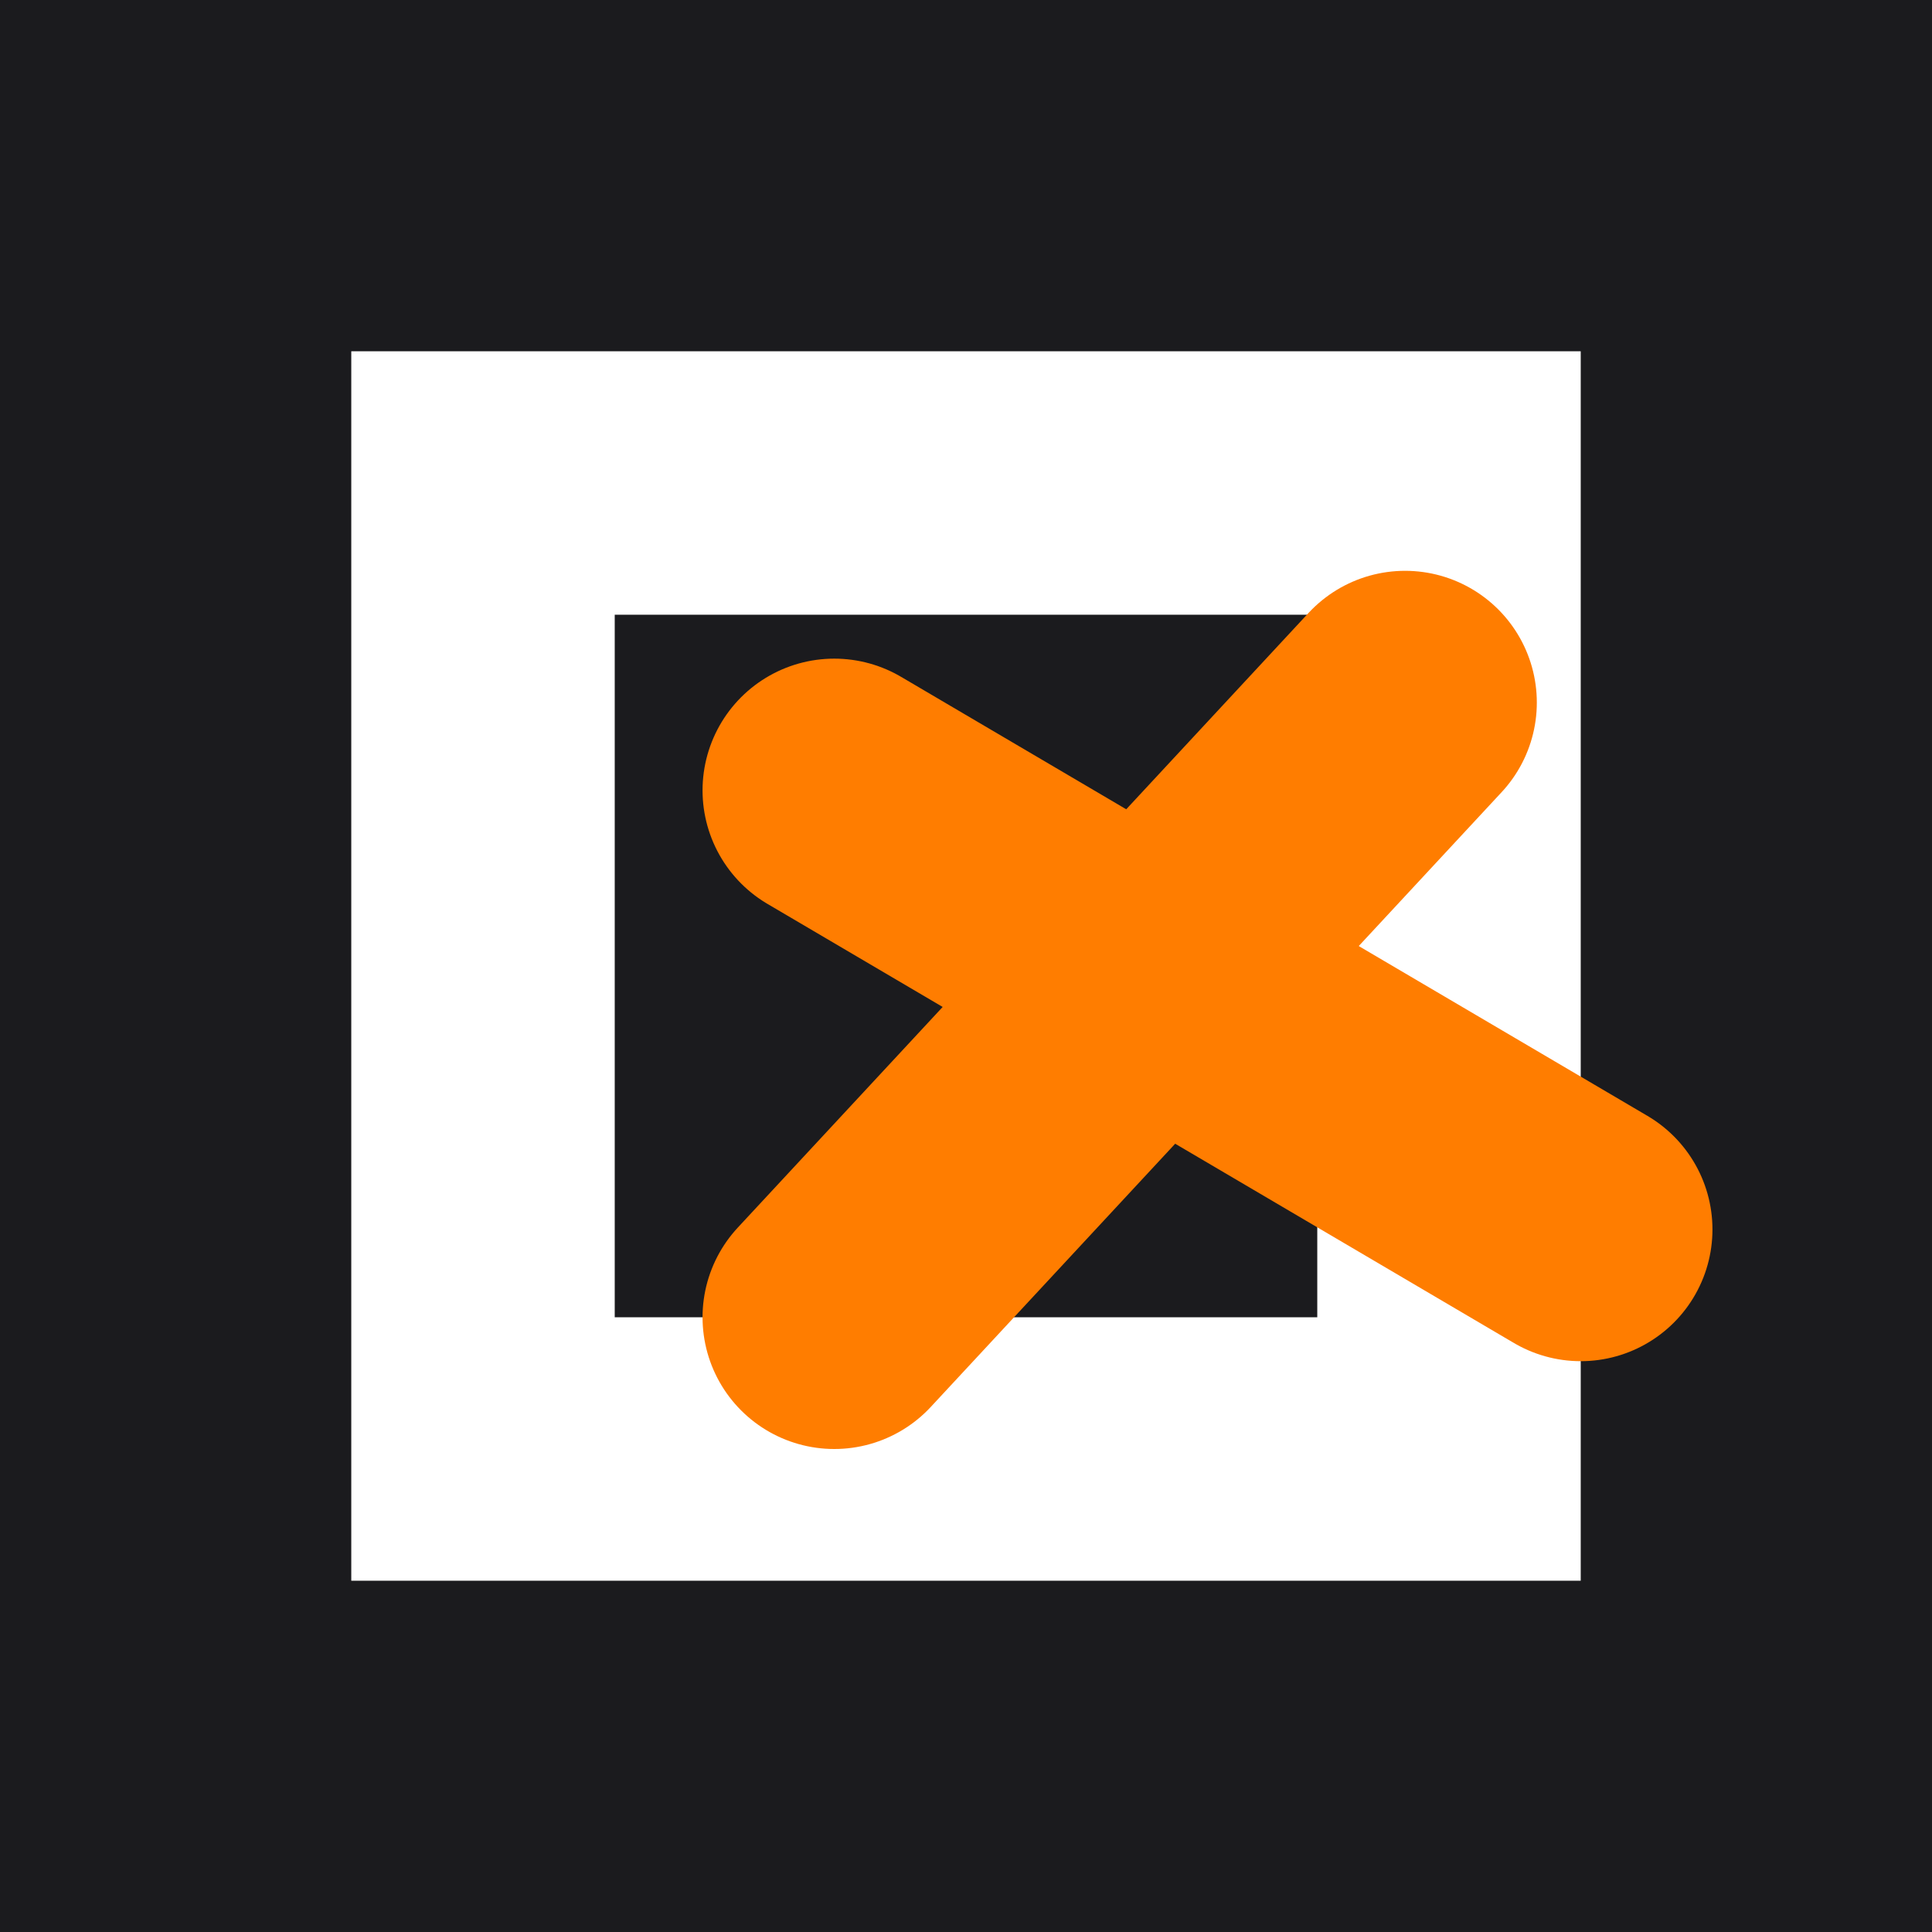
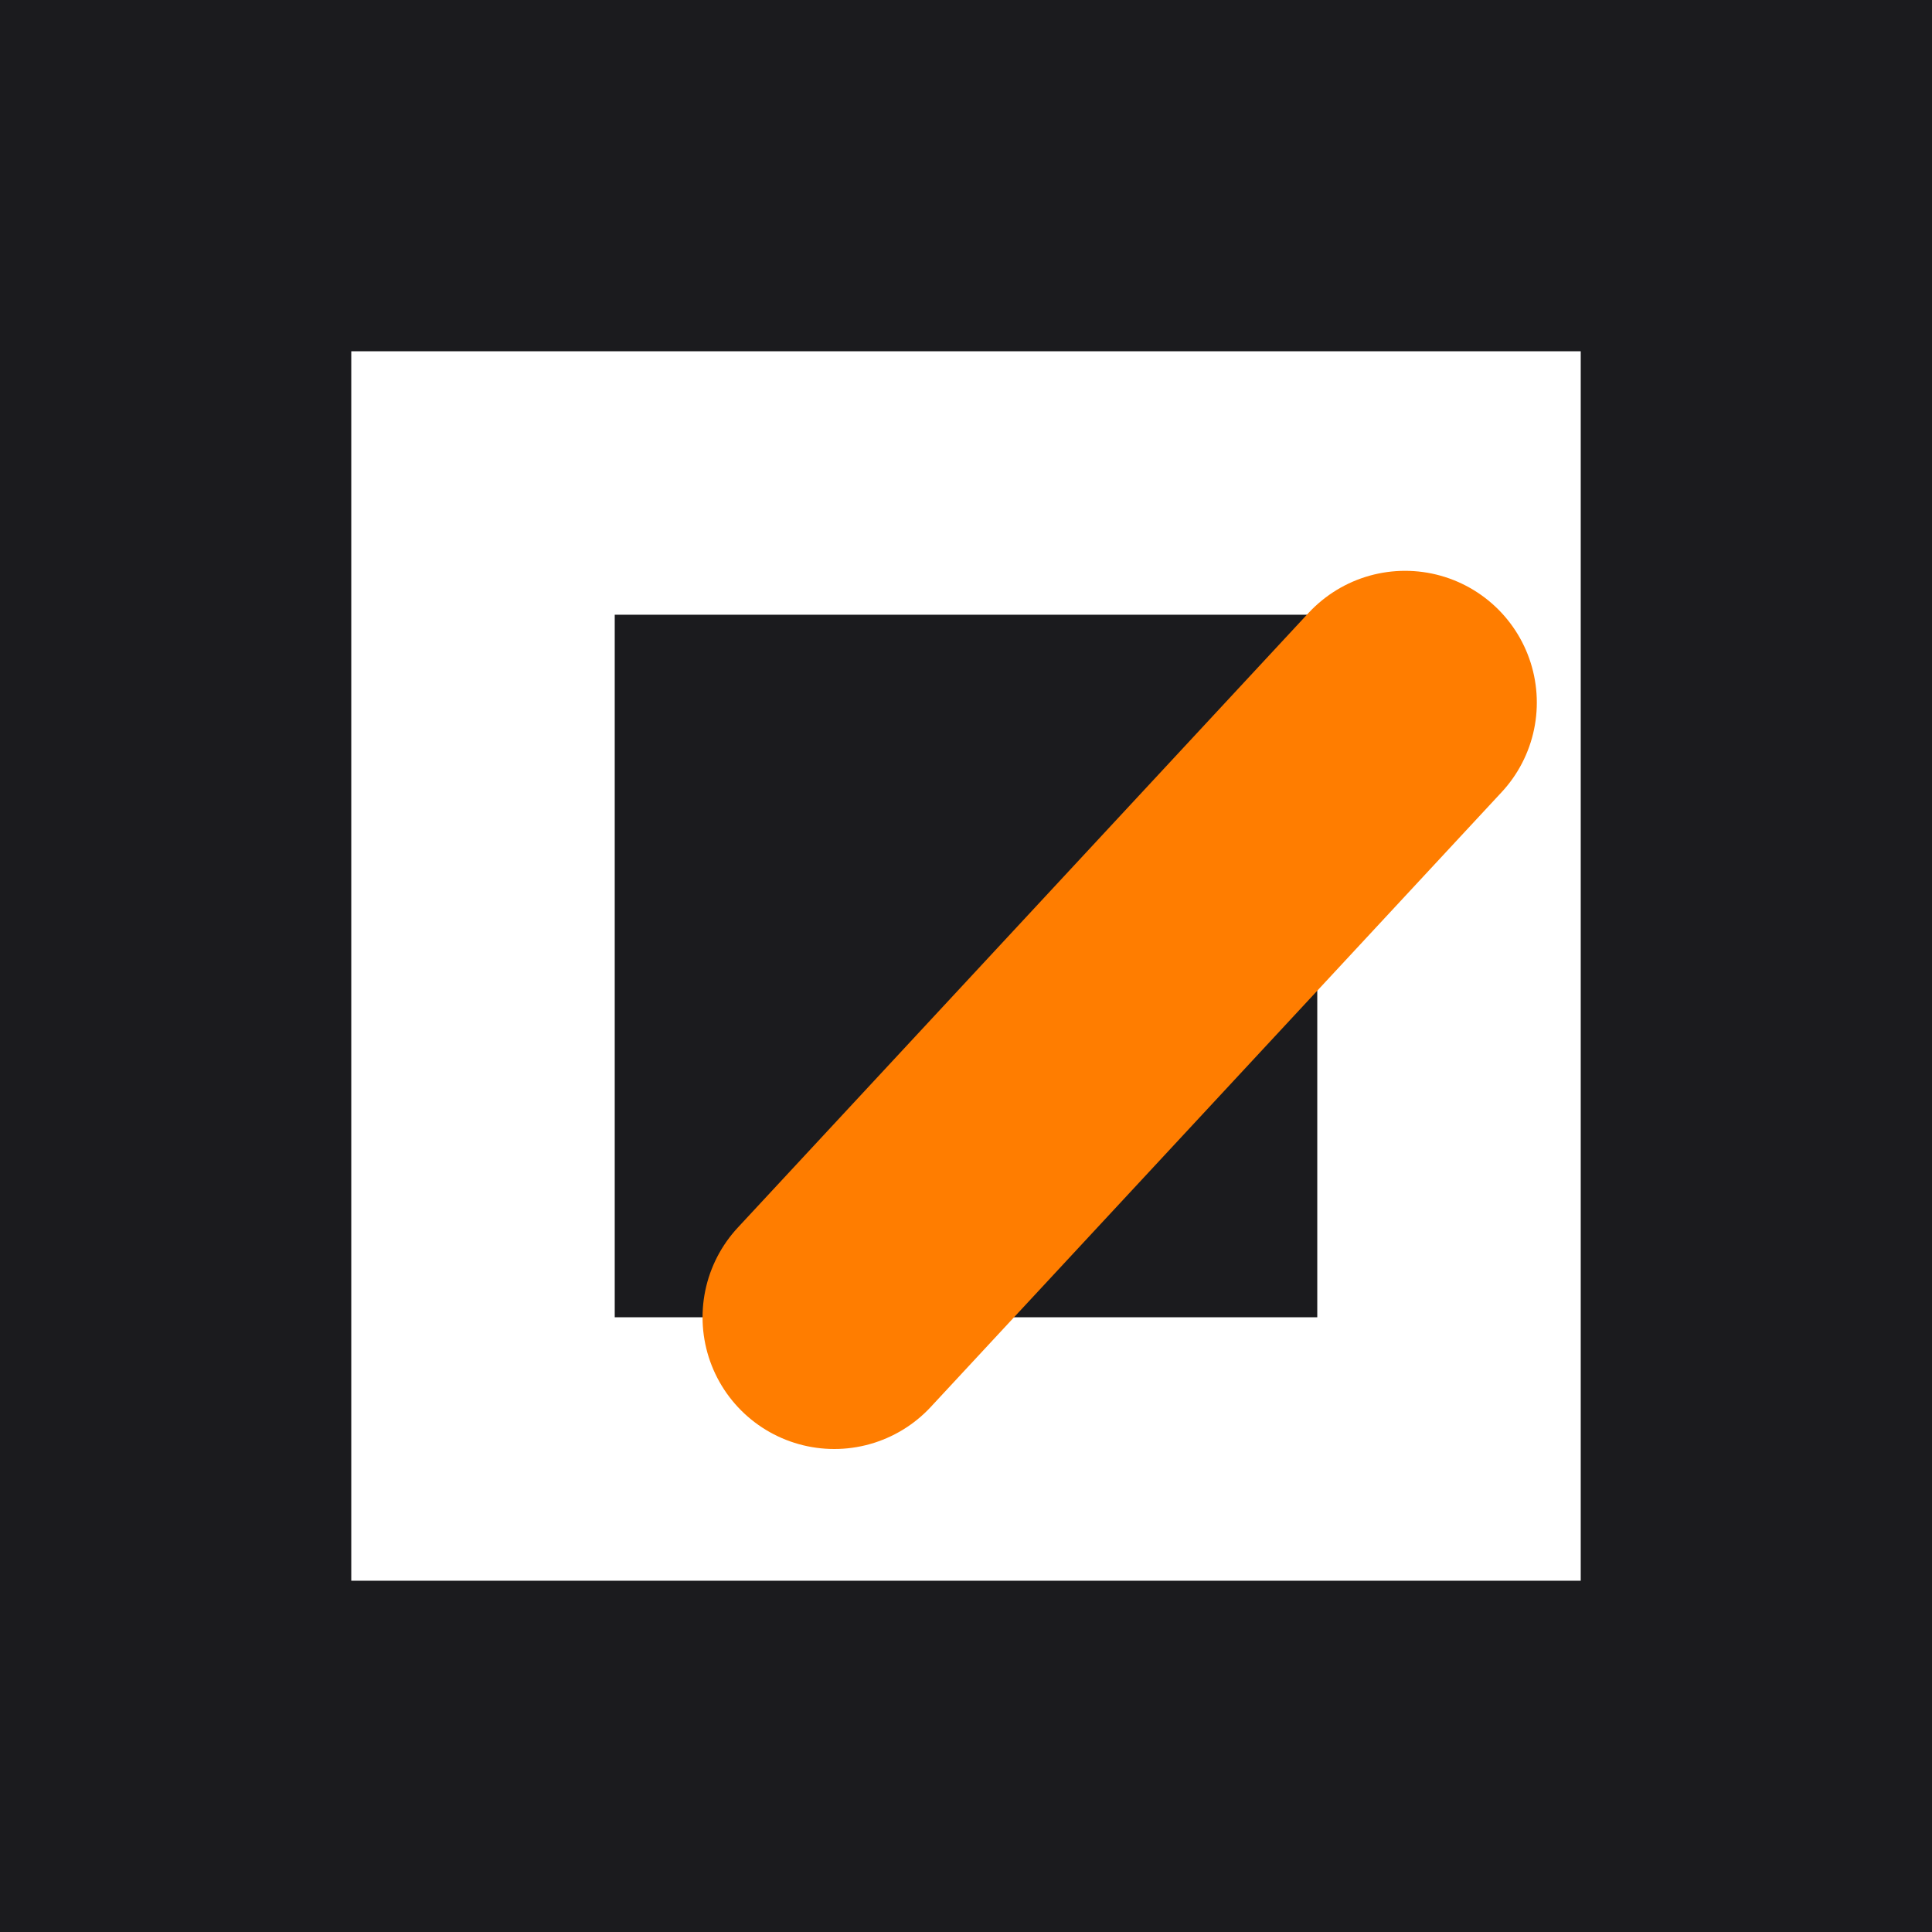
<svg xmlns="http://www.w3.org/2000/svg" width="22px" height="22px" viewBox="0 0 22 22" version="1.1">
  <title>Artboard</title>
  <desc>Created with Sketch.</desc>
  <g id="Artboard" stroke="none" stroke-width="1" fill="none" fill-rule="evenodd">
    <rect id="Rectangle" fill="#1B1B1E" x="0" y="0" width="22" height="22" />
    <rect id="Rectangle" stroke="#FFFFFF" stroke-width="3" x="5.5" y="5.5" width="11" height="11" />
-     <line x1="9.5" y1="9" x2="18" y2="14" id="Path-3" stroke="#FF7D00" stroke-width="3" stroke-linecap="round" />
    <line x1="9.5" y1="15" x2="16" y2="8" id="Path-4" stroke="#FF7D00" stroke-width="3" stroke-linecap="round" />
  </g>
</svg>